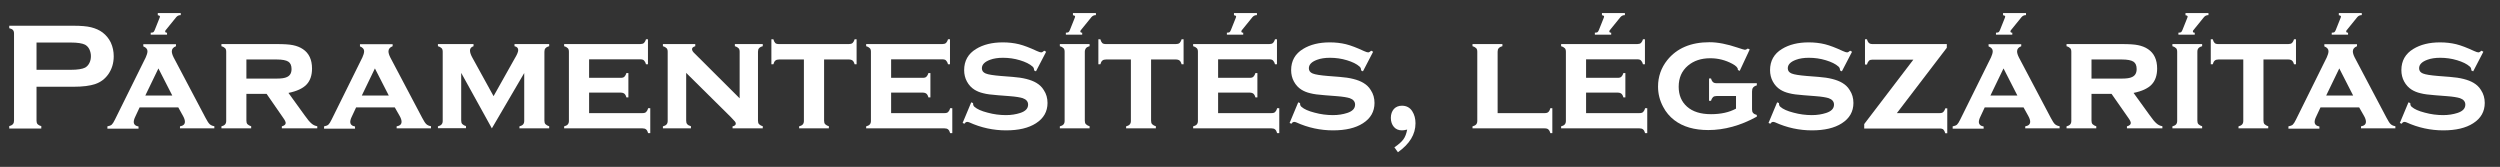
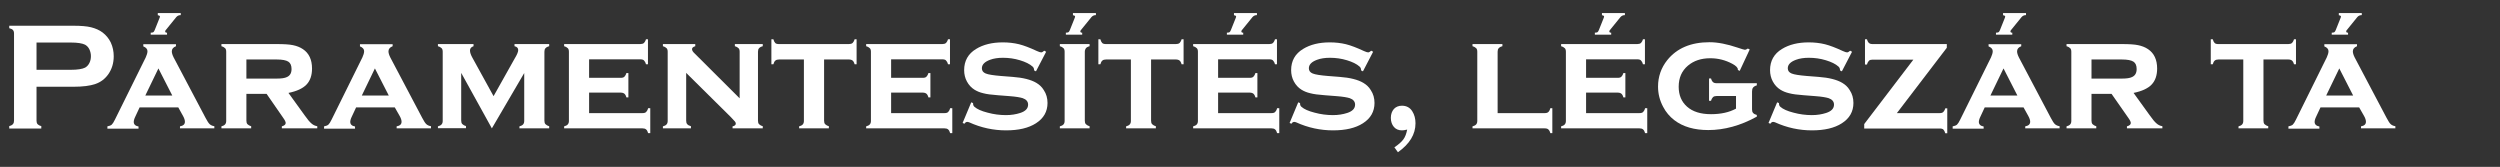
<svg xmlns="http://www.w3.org/2000/svg" version="1.1" id="Layer_1" x="0px" y="0px" viewBox="0 0 1622.4 108.3" style="enable-background:new 0 0 1622.4 108.3;" xml:space="preserve">
  <rect x="0" y="0" width="1622.4" height="108.3" fill="#333333" stroke="none" />
  <style type="text/css">
	.st0{enable-background:new    ;}
	.st1{fill:#FFFFFF;}
</style>
  <g id="Layer_2_1_">
    <g id="Layer_1-2">
      <g class="st0">
        <path class="st1" d="M23.7,56.3v22c0,1,0.2,1.7,0.7,2.3c0.5,0.5,1.3,1,2.4,1.2v1.6H6v-1.6c1.2-0.3,2-0.7,2.4-1.3     c0.5-0.5,0.7-1.3,0.7-2.2V21.8c0-1-0.2-1.8-0.7-2.3C8,19,7.2,18.6,6,18.3v-1.6h41.6c4.9,0,8.7,0.3,11.5,1     c2.8,0.7,5.4,1.8,7.5,3.4c2.2,1.7,4,3.8,5.3,6.5c1.3,2.8,1.9,5.8,1.9,8.9c0,4.5-1.2,8.4-3.6,11.8c-2.1,2.9-4.8,5-8.3,6.2     c-3.4,1.2-8.2,1.8-14.4,1.8H23.7z M23.7,45.3h22.2c4.4,0,7.5-0.5,9.3-1.4c1.1-0.6,2.1-1.6,2.8-3c0.7-1.4,1-2.8,1-4.5     c0-1.6-0.4-3.1-1-4.4c-0.7-1.4-1.6-2.3-2.8-3c-1.8-0.9-4.9-1.4-9.3-1.4H23.7V45.3z" />
      </g>
      <g class="st0">
        <path class="st1" d="M115.7,69.7H90.6l-2.8,6c-0.7,1.4-1,2.6-1,3.4c0,1.6,1,2.6,3.1,3v1.4H69.7V82c1.2-0.2,2.2-0.6,2.8-1.1     c0.6-0.6,1.3-1.6,2.1-3.3l20-40.4c0.7-1.5,1.1-2.9,1.1-4c0-1.3-0.9-2.4-2.7-3.1v-1.4h21.2V30c-1.8,0.7-2.7,1.8-2.7,3.3     c0,1.1,0.4,2.4,1.2,4l20.7,39.2c1.1,2.1,2,3.5,2.7,4.1c0.7,0.6,1.6,1.1,3,1.3v1.4h-22.3V82c2.1-0.4,3.2-1.3,3.2-3     c0-1-0.4-2.3-1.2-3.7L115.7,69.7z M111.8,62l-9-17.6L94.3,62H111.8z M117.3,8.5v1.3c-1.3,0-2.2,0.5-2.9,1.3l-6.9,8.5     c-0.2,0.2-0.3,0.5-0.3,0.8c0,0.5,0.3,0.8,1,0.8c0,0,0.1,0,0.2,0v1.3H97.8v-1.3c0.8,0,1.3-0.1,1.7-0.3c0.3-0.2,0.6-0.7,0.9-1.4     l3.2-8c0.1-0.3,0.2-0.5,0.2-0.7c0-0.5-0.5-0.8-1.4-0.9V8.5H117.3z" />
      </g>
      <g class="st0">
        <path class="st1" d="M159.9,60.9v17.4c0,1,0.2,1.8,0.7,2.3c0.5,0.5,1.3,1,2.4,1.3v1.4h-19.3V82c1.1-0.3,1.9-0.7,2.4-1.3     c0.5-0.6,0.7-1.3,0.7-2.3V33.6c0-1-0.2-1.8-0.7-2.3c-0.5-0.5-1.3-1-2.4-1.3v-1.4h35.8c4.7,0,8.2,0.2,10.6,0.7     c2.4,0.5,4.6,1.3,6.5,2.6c3.9,2.6,5.9,6.8,5.9,12.6c0,4.4-1.2,7.9-3.6,10.4c-2.4,2.5-6.3,4.3-11.7,5.4l10.4,14.4     c1.9,2.7,3.4,4.5,4.5,5.4c1.1,1,2.4,1.6,3.8,1.8v1.4h-23V82c1.7-0.5,2.5-1.2,2.5-2.2c0-0.7-0.5-1.8-1.6-3.3L173,60.9H159.9z      M159.9,51h19.7c3,0,5.2-0.3,6.6-1c2-0.9,3-2.6,3-5.2c0-2.3-0.7-3.9-2.1-4.8c-1.4-0.9-3.9-1.4-7.5-1.4h-19.7V51z" />
      </g>
      <g class="st0">
        <path class="st1" d="M256.2,69.7h-25.1l-2.8,6c-0.7,1.4-1,2.6-1,3.4c0,1.6,1,2.6,3.1,3v1.4h-20.1V82c1.2-0.2,2.2-0.6,2.8-1.1     c0.6-0.6,1.3-1.6,2.1-3.3l20-40.4c0.7-1.5,1.1-2.9,1.1-4c0-1.3-0.9-2.4-2.7-3.1v-1.4h21.2V30c-1.8,0.7-2.7,1.8-2.7,3.3     c0,1.1,0.4,2.4,1.2,4L274,76.5c1.1,2.1,2,3.5,2.7,4.1s1.6,1.1,3,1.3v1.4h-22.3V82c2.1-0.4,3.2-1.3,3.2-3c0-1-0.4-2.3-1.2-3.7     L256.2,69.7z M252.3,62l-9-17.6L234.8,62H252.3z" />
        <path class="st1" d="M319.2,83.3l-19.9-36v30.9c0,1,0.2,1.8,0.7,2.3s1.3,1,2.4,1.3v1.4h-18.2V82c1.1-0.3,1.9-0.7,2.4-1.3     c0.5-0.6,0.7-1.3,0.7-2.3V33.6c0-1-0.2-1.8-0.7-2.3s-1.3-1-2.4-1.3v-1.4h23.1V30c-1.5,0.5-2.3,1.4-2.3,2.8c0,1.3,0.6,3,1.7,4.9     l13.6,24.7L334,38c1.6-2.6,2.3-4.4,2.3-5.5c0-1.3-0.8-2.2-2.4-2.5v-1.4h22.5V30c-1.2,0.3-2,0.8-2.4,1.3c-0.5,0.5-0.7,1.3-0.7,2.3     v44.7c0,1,0.2,1.8,0.7,2.3s1.3,1,2.4,1.3v1.4h-19.3V82c1.1-0.3,1.9-0.7,2.4-1.3c0.5-0.6,0.7-1.3,0.7-2.3v-31L319.2,83.3z" />
        <path class="st1" d="M382.3,60.1v13.3H417c1,0,1.8-0.2,2.3-0.7s1-1.3,1.3-2.5h1.4v16.2h-1.4c-0.3-1.1-0.7-1.9-1.3-2.4     c-0.6-0.5-1.3-0.7-2.3-0.7h-50.9V82c1.1-0.3,1.9-0.7,2.4-1.3c0.5-0.6,0.7-1.3,0.7-2.3V33.6c0-1-0.2-1.8-0.7-2.3     c-0.5-0.5-1.3-1-2.4-1.3v-1.4h49.4c1,0,1.8-0.2,2.4-0.7c0.5-0.5,1-1.3,1.3-2.4h1.3v16.2h-1.3c-0.3-1.2-0.8-2-1.3-2.5     s-1.3-0.7-2.4-0.7h-33.2v12h20.6c1,0,1.8-0.2,2.3-0.7c0.5-0.5,1-1.3,1.3-2.4h1.3v15.8h-1.3c-0.3-1.2-0.8-2-1.3-2.4     s-1.3-0.7-2.4-0.7H382.3z" />
        <path class="st1" d="M445.3,47.3v31c0,1,0.2,1.8,0.7,2.3c0.5,0.6,1.3,1,2.4,1.3v1.4h-18.2V82c1.1-0.3,1.9-0.7,2.4-1.3     c0.5-0.6,0.7-1.3,0.7-2.3V33.6c0-1-0.2-1.8-0.7-2.3c-0.5-0.5-1.3-1-2.4-1.3v-1.4h21V30c-1.4,0.4-2.1,1-2.1,1.9     c0,0.8,0.5,1.7,1.6,2.7L480,63.8V33.6c0-1-0.2-1.8-0.7-2.3s-1.3-1-2.4-1.3v-1.4H495V30c-1.2,0.3-2,0.8-2.4,1.3     c-0.5,0.5-0.7,1.3-0.7,2.3v44.7c0,1,0.2,1.8,0.7,2.3s1.3,1,2.4,1.3v1.4h-19.6V82c1.4-0.3,2.1-0.9,2.1-1.8c0-0.5-0.2-0.9-0.6-1.4     c-0.4-0.5-1.3-1.4-2.7-2.9L445.3,47.3z" />
      </g>
      <g class="st0">
        <path class="st1" d="M534.8,38.6v39.7c0,1,0.2,1.8,0.7,2.3c0.5,0.5,1.3,1,2.4,1.3v1.4h-19.3V82c1.1-0.3,1.9-0.7,2.4-1.3     c0.5-0.6,0.7-1.3,0.7-2.3V38.6h-16.1c-1,0-1.8,0.2-2.4,0.7s-1,1.3-1.3,2.4h-1.3V25.5h1.3c0.3,1.1,0.7,1.9,1.2,2.4     c0.5,0.5,1.3,0.7,2.4,0.7h45.4c1,0,1.8-0.2,2.4-0.7c0.5-0.5,1-1.3,1.3-2.4h1.3v16.2h-1.3c-0.3-1.2-0.8-2-1.3-2.4     s-1.3-0.7-2.4-0.7H534.8z" />
      </g>
      <g class="st0">
        <path class="st1" d="M578.3,60.1v13.3H613c1,0,1.8-0.2,2.3-0.7s1-1.3,1.3-2.5h1.4v16.2h-1.4c-0.3-1.1-0.7-1.9-1.3-2.4     c-0.6-0.5-1.3-0.7-2.3-0.7h-50.9V82c1.1-0.3,1.9-0.7,2.4-1.3c0.5-0.6,0.7-1.3,0.7-2.3V33.6c0-1-0.2-1.8-0.7-2.3     c-0.5-0.5-1.3-1-2.4-1.3v-1.4h49.4c1,0,1.8-0.2,2.4-0.7c0.5-0.5,1-1.3,1.3-2.4h1.3v16.2h-1.3c-0.3-1.2-0.8-2-1.3-2.5     s-1.3-0.7-2.4-0.7h-33.2v12h20.6c1,0,1.8-0.2,2.3-0.7c0.5-0.5,1-1.3,1.3-2.4h1.3v15.8h-1.3c-0.3-1.2-0.8-2-1.3-2.4     s-1.3-0.7-2.4-0.7H578.3z" />
        <path class="st1" d="M678.9,33.6l-6.6,12.7l-1.2-0.6c0-1.1-0.3-1.9-1-2.5c-1.9-1.7-4.6-3-8.2-4.1s-7.3-1.6-11-1.6     c-3.2,0-6,0.4-8.4,1.3c-3.5,1.3-5.3,3.1-5.3,5.5c0,1.6,0.8,2.7,2.5,3.4c1.7,0.7,5,1.2,9.8,1.6l7.7,0.6c6.7,0.5,11.9,1.8,15.4,3.9     c2,1.2,3.6,2.7,4.8,4.7c1.6,2.4,2.4,5.2,2.4,8.3c0,5.6-2.5,10-7.5,13.2c-4.8,3.1-11.3,4.6-19.4,4.6c-8.2,0-16.2-1.7-23.9-5.2     c-0.5-0.2-1-0.3-1.3-0.3c-0.7,0-1.3,0.4-1.8,1.2l-1.2-0.5l5.6-13.4l1.2,0.5c0,0.2,0,0.3,0,0.4c0,0.8,0.3,1.6,1,2.1     c1.6,1.4,4.4,2.7,8.4,3.7c4,1.1,8,1.6,11.9,1.6c3.5,0,6.5-0.5,9.3-1.4c3.4-1.1,5.1-2.9,5.1-5.4c0-2-1.2-3.4-3.5-4.2     c-1.6-0.5-4.4-1-8.4-1.3l-7.7-0.6c-4.1-0.3-7.3-0.7-9.5-1.3c-2.2-0.5-4.1-1.3-5.7-2.3c-2.1-1.3-3.7-3.1-4.9-5.3     c-1.2-2.2-1.8-4.7-1.8-7.4c0-6,2.6-10.6,7.7-13.7c4.7-2.9,10.5-4.3,17.4-4.3c3.7,0,7.2,0.4,10.5,1.2c3.2,0.8,7.1,2.3,11.6,4.4     c1.3,0.6,2.3,0.9,2.8,0.9c0.5,0,1.2-0.4,2-1.1L678.9,33.6z" />
        <path class="st1" d="M704,33.6v44.7c0,1,0.2,1.8,0.7,2.3c0.5,0.5,1.3,1,2.4,1.3v1.4h-19.3V82c1.1-0.3,1.9-0.7,2.4-1.3     c0.5-0.6,0.7-1.3,0.7-2.3V33.6c0-1-0.2-1.8-0.7-2.3c-0.5-0.5-1.3-1-2.4-1.3v-1.4h19.3V30c-1.2,0.3-2,0.8-2.4,1.3     C704.3,31.9,704,32.6,704,33.6z M711.2,8.5v1.3c-1.3,0-2.2,0.5-2.9,1.3l-6.9,8.5c-0.2,0.2-0.3,0.5-0.3,0.8c0,0.5,0.3,0.8,1,0.8     c0,0,0.1,0,0.2,0v1.3h-10.6v-1.3c0.8,0,1.3-0.1,1.7-0.3c0.3-0.2,0.6-0.7,0.9-1.4l3.2-8c0.1-0.3,0.2-0.5,0.2-0.7     c0-0.5-0.5-0.8-1.4-0.9V8.5H711.2z" />
      </g>
      <g class="st0">
        <path class="st1" d="M747,38.6v39.7c0,1,0.2,1.8,0.7,2.3s1.3,1,2.4,1.3v1.4h-19.3V82c1.1-0.3,1.9-0.7,2.4-1.3     c0.5-0.6,0.7-1.3,0.7-2.3V38.6h-16.1c-1,0-1.8,0.2-2.4,0.7s-1,1.3-1.3,2.4h-1.3V25.5h1.3c0.3,1.1,0.7,1.9,1.2,2.4     c0.5,0.5,1.3,0.7,2.4,0.7h45.4c1,0,1.8-0.2,2.4-0.7c0.5-0.5,1-1.3,1.3-2.4h1.3v16.2h-1.3c-0.3-1.2-0.8-2-1.3-2.4     s-1.3-0.7-2.4-0.7H747z" />
      </g>
      <g class="st0">
        <path class="st1" d="M790.5,60.1v13.3h34.7c1,0,1.8-0.2,2.3-0.7s1-1.3,1.3-2.5h1.4v16.2h-1.4c-0.3-1.1-0.7-1.9-1.3-2.4     c-0.6-0.5-1.3-0.7-2.3-0.7h-50.9V82c1.1-0.3,1.9-0.7,2.4-1.3c0.5-0.6,0.7-1.3,0.7-2.3V33.6c0-1-0.2-1.8-0.7-2.3     c-0.5-0.5-1.3-1-2.4-1.3v-1.4h49.4c1,0,1.8-0.2,2.4-0.7c0.5-0.5,1-1.3,1.3-2.4h1.3v16.2h-1.3c-0.3-1.2-0.8-2-1.3-2.5     s-1.3-0.7-2.4-0.7h-33.2v12h20.6c1,0,1.8-0.2,2.3-0.7c0.5-0.5,1-1.3,1.3-2.4h1.3v15.8h-1.3c-0.3-1.2-0.8-2-1.3-2.4     s-1.3-0.7-2.4-0.7H790.5z M815.7,8.5v1.3c-1.3,0-2.2,0.5-2.9,1.3l-6.9,8.5c-0.2,0.2-0.3,0.5-0.3,0.8c0,0.5,0.3,0.8,1,0.8     c0,0,0.1,0,0.2,0v1.3h-10.6v-1.3c0.8,0,1.3-0.1,1.7-0.3c0.3-0.2,0.6-0.7,0.9-1.4l3.2-8c0.1-0.3,0.2-0.5,0.2-0.7     c0-0.5-0.5-0.8-1.4-0.9V8.5H815.7z" />
        <path class="st1" d="M891.1,33.6l-6.6,12.7l-1.2-0.6c0-1.1-0.3-1.9-1-2.5c-1.9-1.7-4.6-3-8.2-4.1s-7.3-1.6-11-1.6     c-3.2,0-6,0.4-8.4,1.3c-3.5,1.3-5.3,3.1-5.3,5.5c0,1.6,0.8,2.7,2.5,3.4c1.7,0.7,5,1.2,9.8,1.6l7.7,0.6c6.7,0.5,11.9,1.8,15.4,3.9     c2,1.2,3.6,2.7,4.8,4.7c1.6,2.4,2.4,5.2,2.4,8.3c0,5.6-2.5,10-7.5,13.2c-4.8,3.1-11.3,4.6-19.4,4.6c-8.2,0-16.2-1.7-23.9-5.2     c-0.5-0.2-1-0.3-1.3-0.3c-0.7,0-1.3,0.4-1.8,1.2l-1.2-0.5l5.6-13.4l1.2,0.5c0,0.2,0,0.3,0,0.4c0,0.8,0.3,1.6,1,2.1     c1.6,1.4,4.4,2.7,8.4,3.7c4,1.1,8,1.6,11.9,1.6c3.5,0,6.5-0.5,9.3-1.4c3.4-1.1,5.1-2.9,5.1-5.4c0-2-1.2-3.4-3.5-4.2     c-1.6-0.5-4.4-1-8.4-1.3l-7.7-0.6c-4.1-0.3-7.3-0.7-9.5-1.3c-2.2-0.5-4.1-1.3-5.7-2.3c-2.1-1.3-3.7-3.1-4.9-5.3     c-1.2-2.2-1.8-4.7-1.8-7.4c0-6,2.6-10.6,7.7-13.7c4.7-2.9,10.5-4.3,17.4-4.3c3.7,0,7.2,0.4,10.5,1.2c3.2,0.8,7.1,2.3,11.6,4.4     c1.3,0.6,2.3,0.9,2.8,0.9c0.5,0,1.2-0.4,2-1.1L891.1,33.6z" />
        <path class="st1" d="M904.9,95.6c2.7-1.8,4.6-3.5,5.8-5.1s2-3.8,2.5-6.4c-1.6,0.4-2.7,0.5-3.4,0.5c-2.1,0-3.9-0.7-5.2-2.2     c-1.3-1.5-2-3.5-2-5.9c0-2.4,0.7-4.3,2-5.8c1.3-1.4,3.1-2.1,5.2-2.1c2.9,0,5.2,1.2,6.7,3.6c1.4,2.2,2.1,4.8,2.1,7.8     c0,7.2-3.8,13.4-11.4,18.8L904.9,95.6z" />
        <path class="st1" d="M971.9,73.4h30.6c1,0,1.8-0.2,2.3-0.7c0.5-0.4,1-1.3,1.3-2.5h1.3v16.2h-1.3c-0.3-1.2-0.8-2-1.3-2.4     c-0.5-0.5-1.3-0.7-2.4-0.7h-46.8V82c1.1-0.3,1.9-0.7,2.4-1.3c0.5-0.6,0.7-1.3,0.7-2.3V33.6c0-1-0.2-1.8-0.7-2.3     c-0.5-0.5-1.3-1-2.4-1.3v-1.4H975V30c-1.2,0.3-2,0.8-2.4,1.3c-0.5,0.5-0.7,1.3-0.7,2.3V73.4z" />
        <path class="st1" d="M1029.3,60.1v13.3h34.7c1,0,1.8-0.2,2.3-0.7s1-1.3,1.3-2.5h1.4v16.2h-1.4c-0.3-1.1-0.7-1.9-1.3-2.4     c-0.6-0.5-1.3-0.7-2.3-0.7h-50.9V82c1.1-0.3,1.9-0.7,2.4-1.3c0.5-0.6,0.7-1.3,0.7-2.3V33.6c0-1-0.2-1.8-0.7-2.3     c-0.5-0.5-1.3-1-2.4-1.3v-1.4h49.4c1,0,1.8-0.2,2.4-0.7c0.5-0.5,1-1.3,1.3-2.4h1.3v16.2h-1.3c-0.3-1.2-0.8-2-1.3-2.5     s-1.3-0.7-2.4-0.7h-33.2v12h20.6c1,0,1.8-0.2,2.3-0.7c0.5-0.5,1-1.3,1.3-2.4h1.3v15.8h-1.3c-0.3-1.2-0.8-2-1.3-2.4     s-1.3-0.7-2.4-0.7H1029.3z M1054.5,8.5v1.3c-1.3,0-2.2,0.5-2.9,1.3l-6.9,8.5c-0.2,0.2-0.3,0.5-0.3,0.8c0,0.5,0.3,0.8,1,0.8     c0,0,0.1,0,0.2,0v1.3H1035v-1.3c0.8,0,1.3-0.1,1.7-0.3c0.3-0.2,0.6-0.7,0.9-1.4l3.2-8c0.1-0.3,0.2-0.5,0.2-0.7     c0-0.5-0.5-0.8-1.4-0.9V8.5H1054.5z" />
        <path class="st1" d="M1126.6,62.3h-12.5c-1,0-1.8,0.2-2.4,0.7c-0.5,0.5-1,1.3-1.3,2.4h-1.3V50.9h1.3c0.3,1.2,0.8,2,1.3,2.4     c0.5,0.5,1.3,0.7,2.4,0.7h26v1.4c-1.1,0.3-1.9,0.8-2.4,1.4c-0.5,0.6-0.7,1.5-0.7,2.6V71c0,1,0.2,1.8,0.7,2.3     c0.5,0.6,1.3,1,2.4,1.3v1.1c-10.5,5.8-21.1,8.7-31.5,8.7c-9,0-16.4-2.1-22-6.4c-3-2.3-5.5-5.2-7.3-8.7c-2.2-4.1-3.3-8.5-3.3-13.1     c0-6.4,2-12.2,6-17.2c6.2-7.7,15.3-11.6,27.4-11.6c5.3,0,11.4,1.2,18.2,3.5c2.7,0.9,4.3,1.4,4.7,1.4c0.6,0,1.2-0.3,2-0.8l1.2,0.6     L1129,46l-1.2-0.6c0-0.1,0-0.2,0-0.3c0-1.2-1.2-2.4-3.6-3.7c-4.5-2.4-9.2-3.6-14.3-3.6c-5.9,0-10.7,1.6-14.5,4.8     c-4,3.4-6,7.9-6,13.7c0,5.4,1.8,9.7,5.4,12.9c3.7,3.3,8.9,4.9,15.6,4.9c6.4,0,11.8-1.2,16.2-3.6V62.3z" />
        <path class="st1" d="M1201.9,33.6l-6.6,12.7l-1.2-0.6c0-1.1-0.3-1.9-1-2.5c-1.9-1.7-4.6-3-8.2-4.1s-7.3-1.6-11-1.6     c-3.2,0-6,0.4-8.4,1.3c-3.5,1.3-5.3,3.1-5.3,5.5c0,1.6,0.8,2.7,2.5,3.4c1.7,0.7,5,1.2,9.8,1.6l7.7,0.6c6.7,0.5,11.9,1.8,15.4,3.9     c2,1.2,3.6,2.7,4.8,4.7c1.6,2.4,2.4,5.2,2.4,8.3c0,5.6-2.5,10-7.5,13.2c-4.8,3.1-11.3,4.6-19.4,4.6c-8.2,0-16.2-1.7-23.9-5.2     c-0.5-0.2-1-0.3-1.3-0.3c-0.7,0-1.3,0.4-1.8,1.2l-1.2-0.5l5.6-13.4l1.2,0.5c0,0.2,0,0.3,0,0.4c0,0.8,0.3,1.6,1,2.1     c1.6,1.4,4.4,2.7,8.4,3.7c4,1.1,8,1.6,11.9,1.6c3.5,0,6.5-0.5,9.3-1.4c3.4-1.1,5.1-2.9,5.1-5.4c0-2-1.2-3.4-3.5-4.2     c-1.6-0.5-4.4-1-8.4-1.3l-7.7-0.6c-4.1-0.3-7.3-0.7-9.5-1.3c-2.2-0.5-4.1-1.3-5.7-2.3c-2.1-1.3-3.7-3.1-4.9-5.3     c-1.2-2.2-1.8-4.7-1.8-7.4c0-6,2.6-10.6,7.7-13.7c4.7-2.9,10.5-4.3,17.4-4.3c3.7,0,7.2,0.4,10.5,1.2c3.2,0.8,7.1,2.3,11.6,4.4     c1.3,0.6,2.3,0.9,2.8,0.9c0.5,0,1.2-0.4,2-1.1L1201.9,33.6z" />
        <path class="st1" d="M1231,73.4h27.8c1,0,1.8-0.2,2.3-0.7c0.5-0.5,1-1.3,1.3-2.4h1.3v16.2h-1.3c-0.3-1.1-0.7-1.9-1.2-2.4     c-0.5-0.5-1.3-0.7-2.4-0.7h-49v-2.9l31.9-41.8h-26.5c-1,0-1.8,0.2-2.3,0.7s-1,1.3-1.3,2.5h-1.3V25.5h1.3c0.3,1.2,0.8,2,1.3,2.4     c0.5,0.5,1.3,0.7,2.4,0.7h48.1v2.4L1231,73.4z" />
        <path class="st1" d="M1313.2,69.7H1288l-2.8,6c-0.7,1.4-1,2.6-1,3.4c0,1.6,1,2.6,3.1,3v1.4h-20.1V82c1.2-0.2,2.2-0.6,2.8-1.1     c0.6-0.6,1.3-1.6,2.1-3.3l20-40.4c0.7-1.5,1.1-2.9,1.1-4c0-1.3-0.9-2.4-2.7-3.1v-1.4h21.2V30c-1.8,0.7-2.7,1.8-2.7,3.3     c0,1.1,0.4,2.4,1.2,4l20.7,39.2c1.1,2.1,2,3.5,2.7,4.1c0.7,0.6,1.6,1.1,3,1.3v1.4h-22.3V82c2.1-0.4,3.2-1.3,3.2-3     c0-1-0.4-2.3-1.2-3.7L1313.2,69.7z M1309.2,62l-9-17.6l-8.5,17.6H1309.2z M1314.8,8.5v1.3c-1.3,0-2.2,0.5-2.9,1.3l-6.9,8.5     c-0.2,0.2-0.3,0.5-0.3,0.8c0,0.5,0.3,0.8,1,0.8c0,0,0.1,0,0.2,0v1.3h-10.6v-1.3c0.8,0,1.3-0.1,1.7-0.3c0.3-0.2,0.6-0.7,0.9-1.4     l3.2-8c0.1-0.3,0.2-0.5,0.2-0.7c0-0.5-0.5-0.8-1.4-0.9V8.5H1314.8z" />
        <path class="st1" d="M1357.3,60.9v17.4c0,1,0.2,1.8,0.7,2.3c0.5,0.5,1.3,1,2.4,1.3v1.4h-19.3V82c1.1-0.3,1.9-0.7,2.4-1.3     c0.5-0.6,0.7-1.3,0.7-2.3V33.6c0-1-0.2-1.8-0.7-2.3c-0.5-0.5-1.3-1-2.4-1.3v-1.4h35.8c4.7,0,8.2,0.2,10.6,0.7     c2.4,0.5,4.6,1.3,6.5,2.6c3.9,2.6,5.9,6.8,5.9,12.6c0,4.4-1.2,7.9-3.6,10.4c-2.4,2.5-6.3,4.3-11.7,5.4l10.4,14.4     c1.9,2.7,3.4,4.5,4.5,5.4c1.1,1,2.4,1.6,3.8,1.8v1.4h-23V82c1.7-0.5,2.5-1.2,2.5-2.2c0-0.7-0.5-1.8-1.6-3.3l-10.9-15.6H1357.3z      M1357.3,51h19.7c3,0,5.2-0.3,6.6-1c2-0.9,3-2.6,3-5.2c0-2.3-0.7-3.9-2.1-4.8c-1.4-0.9-3.9-1.4-7.5-1.4h-19.7V51z" />
-         <path class="st1" d="M1426,33.6v44.7c0,1,0.2,1.8,0.7,2.3c0.5,0.5,1.3,1,2.4,1.3v1.4h-19.3V82c1.1-0.3,1.9-0.7,2.4-1.3     c0.5-0.6,0.7-1.3,0.7-2.3V33.6c0-1-0.2-1.8-0.7-2.3c-0.5-0.5-1.3-1-2.4-1.3v-1.4h19.3V30c-1.2,0.3-2,0.8-2.4,1.3     C1426.2,31.9,1426,32.6,1426,33.6z M1433.2,8.5v1.3c-1.3,0-2.2,0.5-2.9,1.3l-6.9,8.5c-0.2,0.2-0.3,0.5-0.3,0.8     c0,0.5,0.3,0.8,1,0.8c0,0,0.1,0,0.2,0v1.3h-10.6v-1.3c0.8,0,1.3-0.1,1.7-0.3c0.3-0.2,0.6-0.7,0.9-1.4l3.2-8     c0.1-0.3,0.2-0.5,0.2-0.7c0-0.5-0.5-0.8-1.4-0.9V8.5H1433.2z" />
      </g>
      <g class="st0">
        <path class="st1" d="M1468.9,38.6v39.7c0,1,0.2,1.8,0.7,2.3c0.5,0.5,1.3,1,2.4,1.3v1.4h-19.3V82c1.1-0.3,1.9-0.7,2.4-1.3     c0.5-0.6,0.7-1.3,0.7-2.3V38.6h-16.1c-1,0-1.8,0.2-2.4,0.7s-1,1.3-1.3,2.4h-1.3V25.5h1.3c0.3,1.1,0.7,1.9,1.2,2.4     c0.5,0.5,1.3,0.7,2.4,0.7h45.4c1,0,1.8-0.2,2.4-0.7c0.5-0.5,1-1.3,1.3-2.4h1.3v16.2h-1.3c-0.3-1.2-0.8-2-1.3-2.4     s-1.3-0.7-2.4-0.7H1468.9z" />
      </g>
      <g class="st0">
        <path class="st1" d="M1531,69.7h-25.1l-2.8,6c-0.7,1.4-1,2.6-1,3.4c0,1.6,1,2.6,3.1,3v1.4h-20.1V82c1.2-0.2,2.2-0.6,2.8-1.1     c0.6-0.6,1.3-1.6,2.1-3.3l20-40.4c0.7-1.5,1.1-2.9,1.1-4c0-1.3-0.9-2.4-2.7-3.1v-1.4h21.2V30c-1.8,0.7-2.7,1.8-2.7,3.3     c0,1.1,0.4,2.4,1.2,4l20.7,39.2c1.1,2.1,2,3.5,2.7,4.1c0.7,0.6,1.6,1.1,3,1.3v1.4h-22.3V82c2.1-0.4,3.2-1.3,3.2-3     c0-1-0.4-2.3-1.2-3.7L1531,69.7z M1527.1,62l-9-17.6l-8.5,17.6H1527.1z M1532.7,8.5v1.3c-1.3,0-2.2,0.5-2.9,1.3l-6.9,8.5     c-0.2,0.2-0.3,0.5-0.3,0.8c0,0.5,0.3,0.8,1,0.8c0,0,0.1,0,0.2,0v1.3h-10.6v-1.3c0.8,0,1.3-0.1,1.7-0.3c0.3-0.2,0.6-0.7,0.9-1.4     l3.2-8c0.1-0.3,0.2-0.5,0.2-0.7c0-0.5-0.5-0.8-1.4-0.9V8.5H1532.7z" />
-         <path class="st1" d="M1611.6,33.6l-6.6,12.7l-1.2-0.6c0-1.1-0.3-1.9-1-2.5c-1.9-1.7-4.6-3-8.2-4.1s-7.3-1.6-11-1.6     c-3.2,0-6,0.4-8.4,1.3c-3.5,1.3-5.3,3.1-5.3,5.5c0,1.6,0.8,2.7,2.5,3.4c1.7,0.7,5,1.2,9.8,1.6l7.7,0.6c6.7,0.5,11.9,1.8,15.4,3.9     c2,1.2,3.6,2.7,4.8,4.7c1.6,2.4,2.4,5.2,2.4,8.3c0,5.6-2.5,10-7.5,13.2c-4.8,3.1-11.3,4.6-19.4,4.6c-8.2,0-16.2-1.7-23.9-5.2     c-0.5-0.2-1-0.3-1.3-0.3c-0.7,0-1.3,0.4-1.8,1.2l-1.2-0.5l5.6-13.4l1.2,0.5c0,0.2,0,0.3,0,0.4c0,0.8,0.3,1.6,1,2.1     c1.6,1.4,4.4,2.7,8.4,3.7c4,1.1,8,1.6,11.9,1.6c3.4,0,6.5-0.5,9.3-1.4c3.4-1.1,5.1-2.9,5.1-5.4c0-2-1.2-3.4-3.5-4.2     c-1.6-0.5-4.4-1-8.4-1.3l-7.7-0.6c-4.1-0.3-7.3-0.7-9.5-1.3c-2.2-0.5-4.1-1.3-5.7-2.3c-2.1-1.3-3.7-3.1-4.9-5.3     c-1.2-2.2-1.8-4.7-1.8-7.4c0-6,2.6-10.6,7.7-13.7c4.7-2.9,10.5-4.3,17.4-4.3c3.7,0,7.2,0.4,10.5,1.2c3.2,0.8,7.1,2.3,11.6,4.4     c1.3,0.6,2.3,0.9,2.8,0.9c0.5,0,1.2-0.4,2-1.1L1611.6,33.6z" />
      </g>
    </g>
  </g>
</svg>